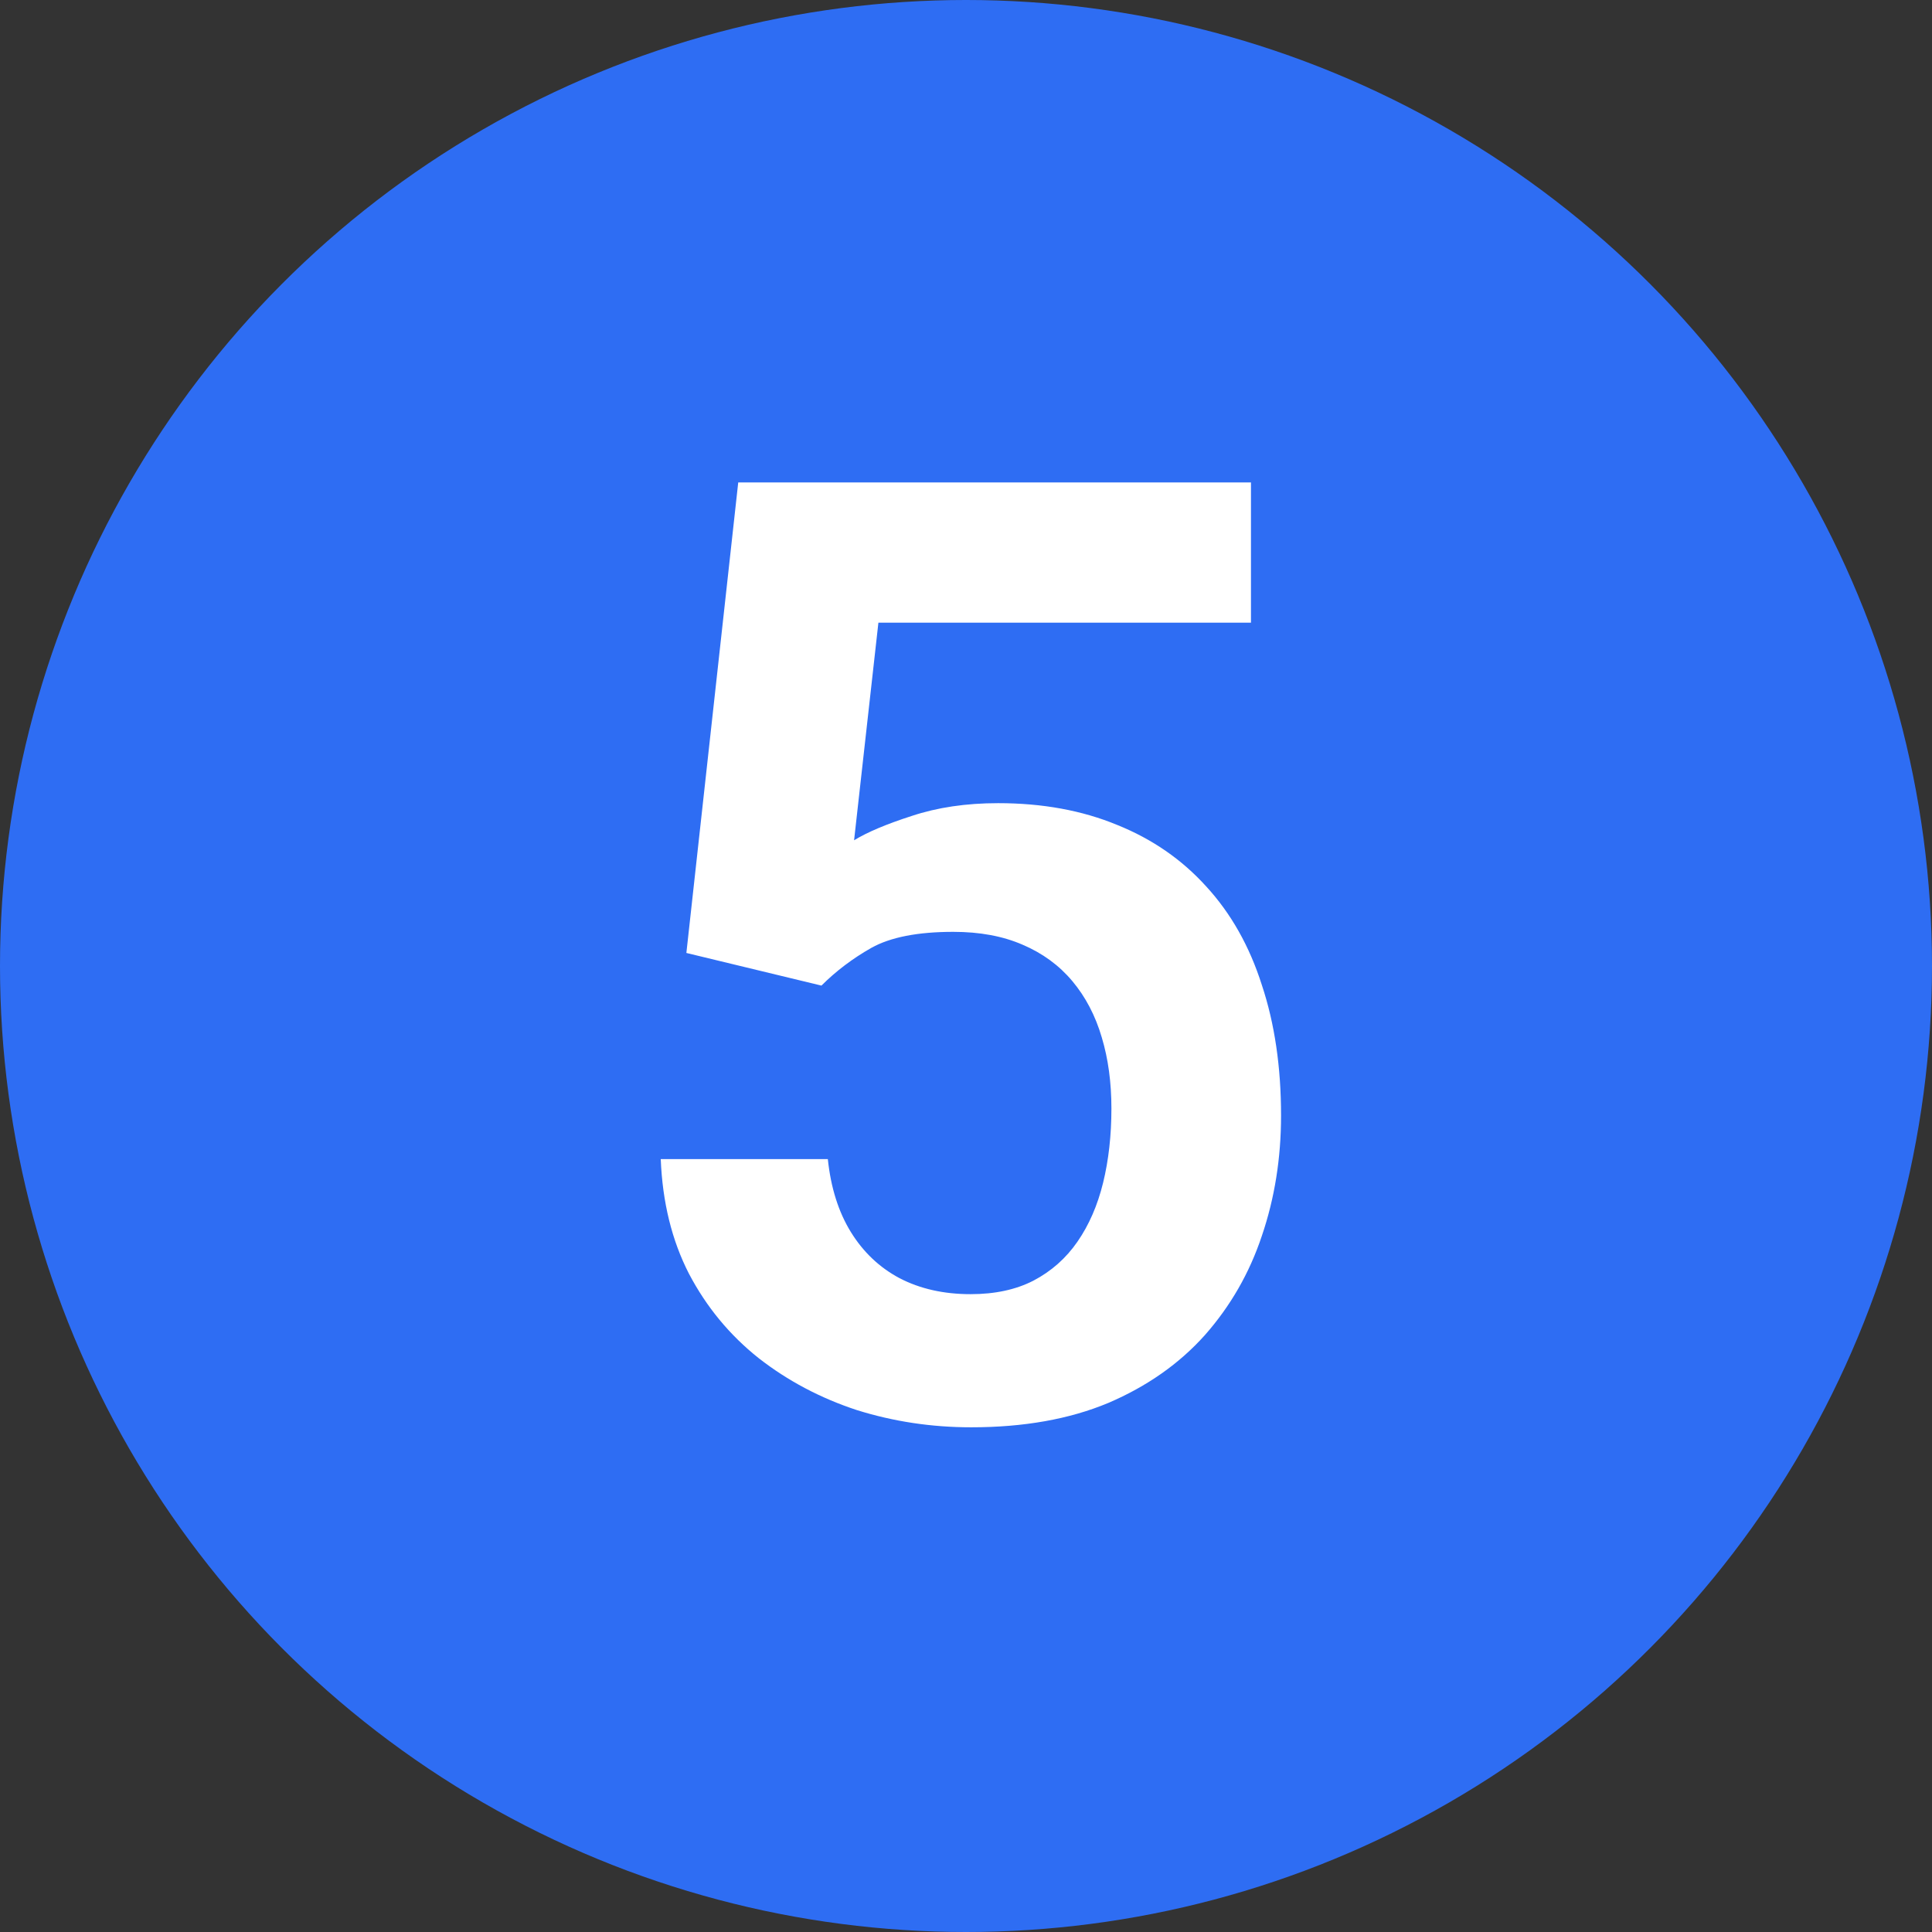
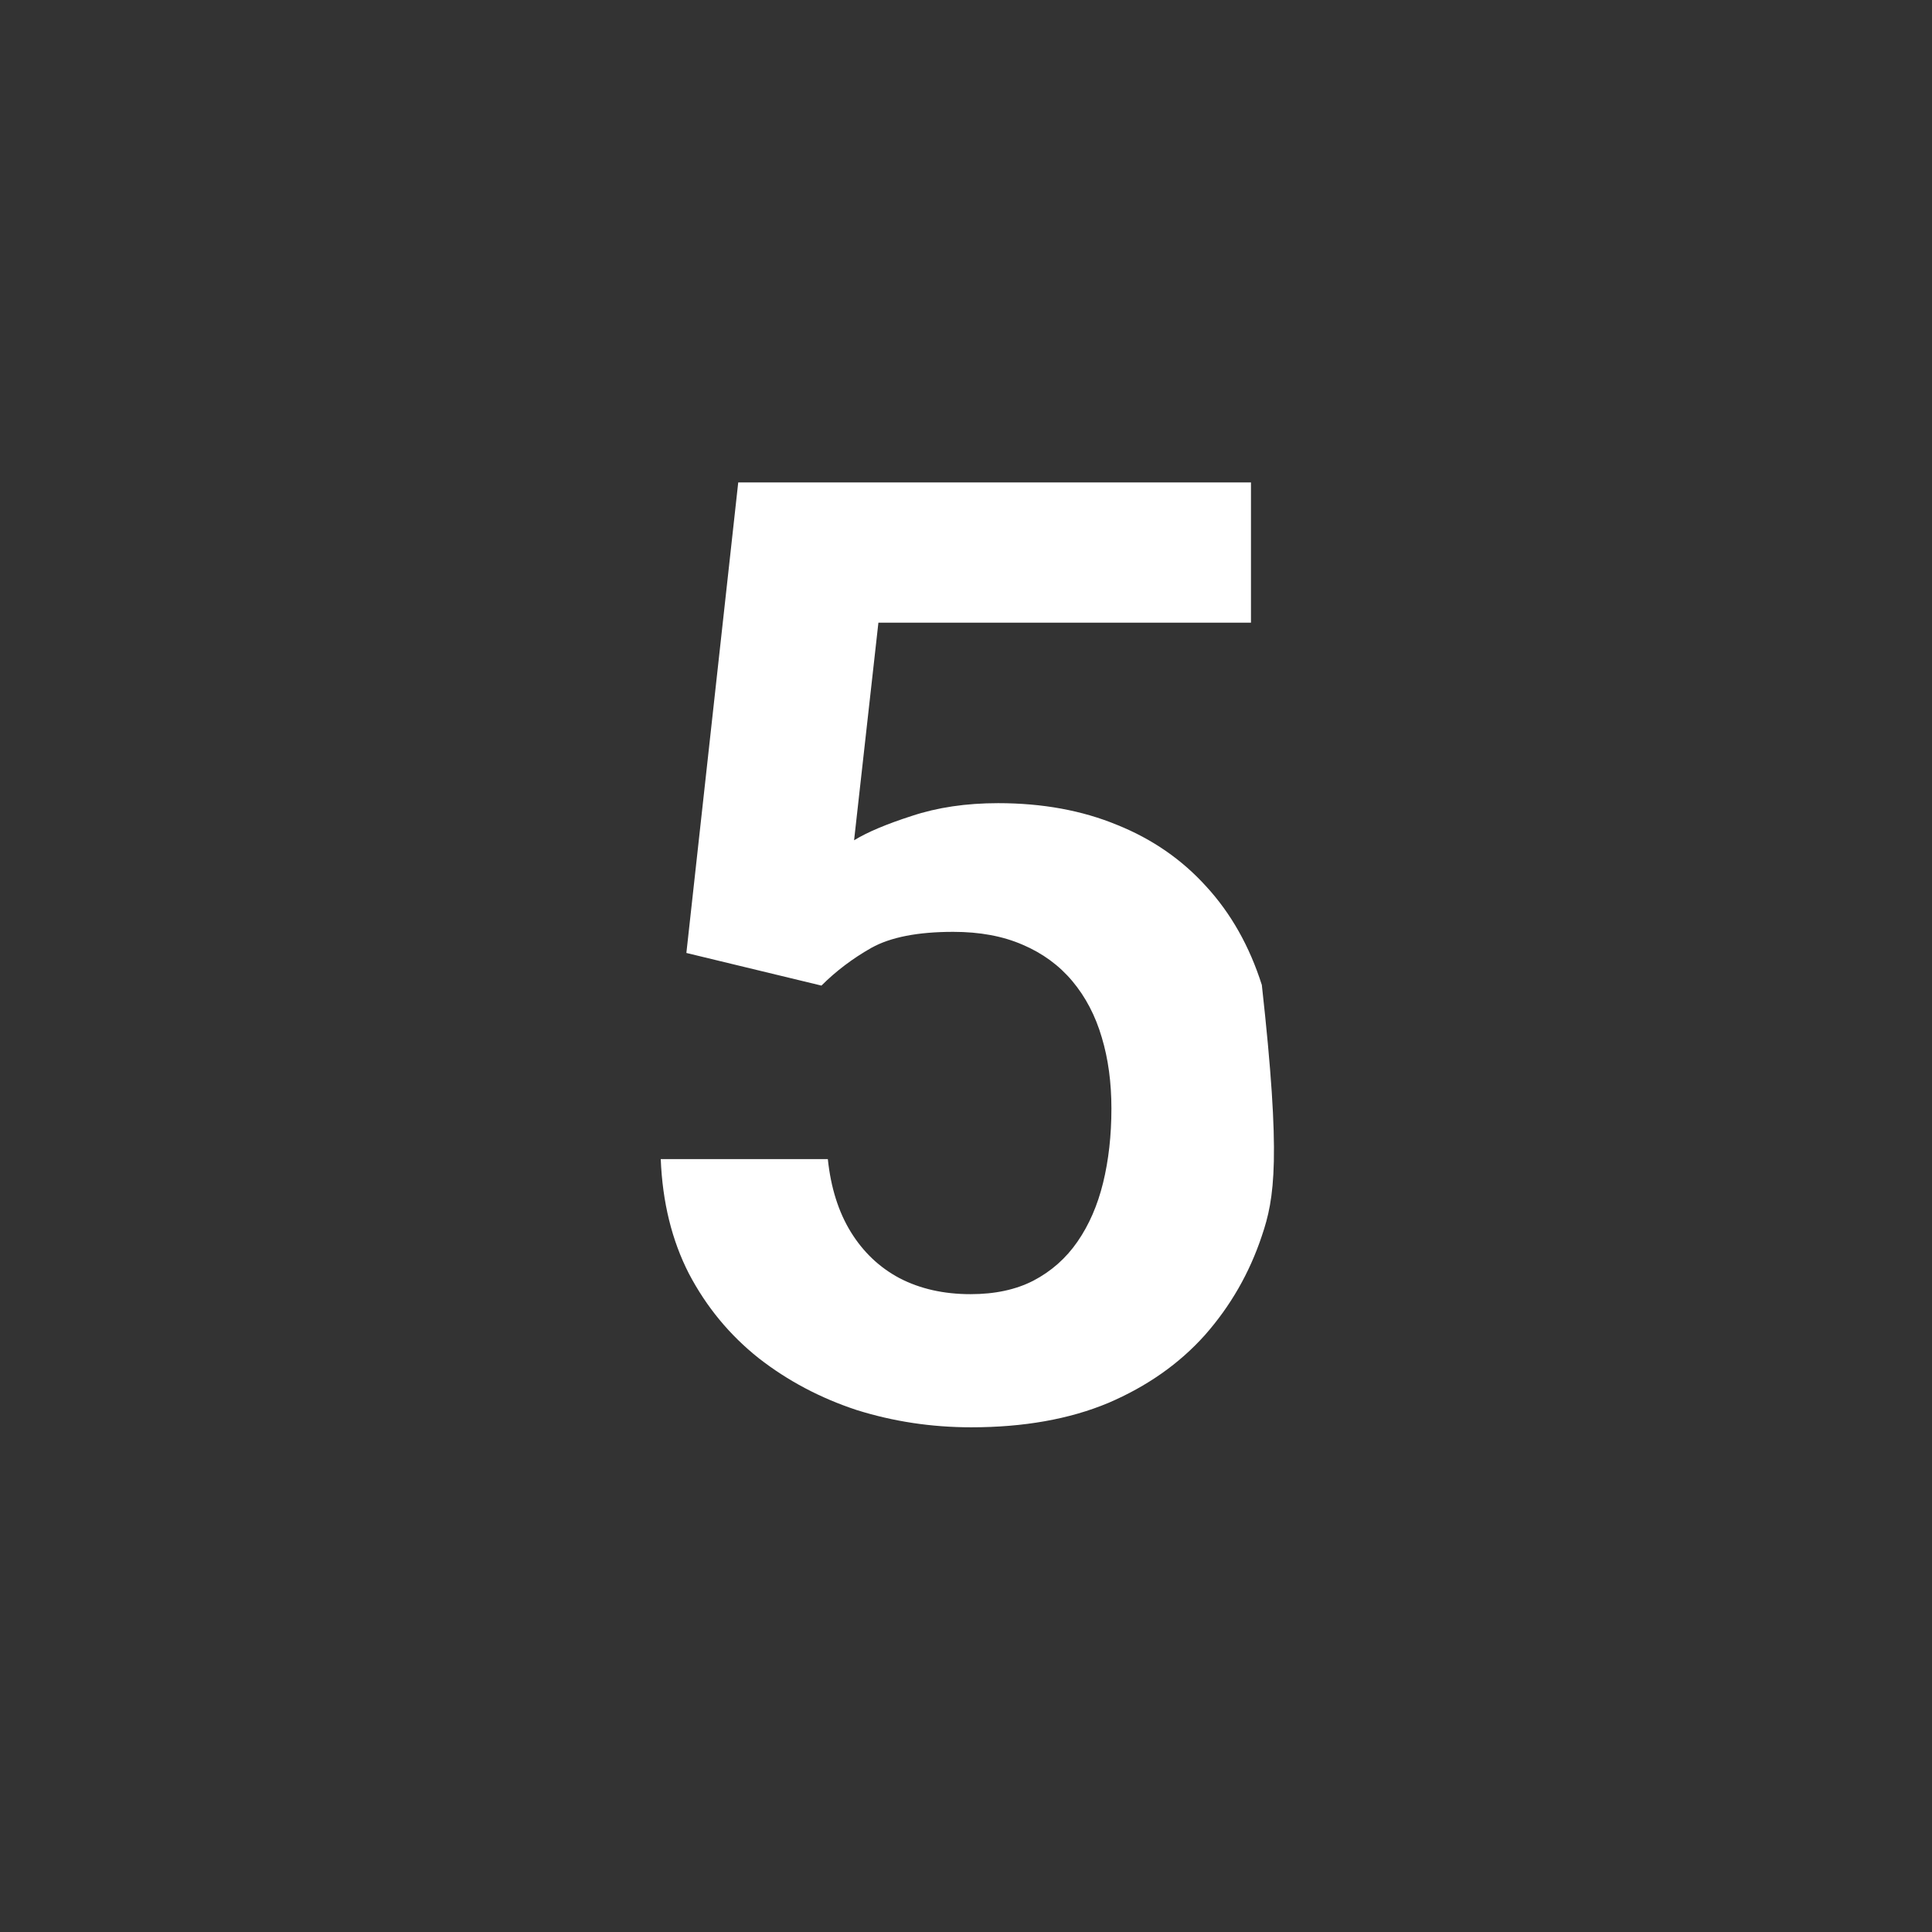
<svg xmlns="http://www.w3.org/2000/svg" width="56" height="56" viewBox="0 0 56 56" fill="none">
  <rect x="0" y="0" width="56" height="56" fill="#333333" stroke="none" />
-   <circle cx="28" cy="28" r="28" fill="#2E6DF3" />
-   <path d="M23.81 28.568L19.895 27.622L21.398 13.984H36.26V18.048H25.461L24.756 24.356C25.139 24.121 25.696 23.886 26.426 23.651C27.168 23.404 28.003 23.28 28.931 23.28C30.217 23.28 31.367 23.491 32.382 23.911C33.396 24.319 34.256 24.913 34.961 25.692C35.678 26.472 36.217 27.424 36.575 28.55C36.946 29.663 37.132 30.925 37.132 32.335C37.132 33.572 36.946 34.735 36.575 35.823C36.217 36.899 35.666 37.858 34.924 38.699C34.182 39.528 33.248 40.184 32.122 40.666C30.996 41.136 29.673 41.371 28.151 41.371C27.001 41.371 25.894 41.204 24.83 40.87C23.779 40.524 22.832 40.023 21.991 39.367C21.15 38.699 20.476 37.883 19.969 36.918C19.474 35.953 19.202 34.846 19.152 33.597H23.995C24.082 34.425 24.304 35.13 24.663 35.712C25.022 36.293 25.492 36.739 26.073 37.048C26.667 37.357 27.354 37.512 28.133 37.512C28.838 37.512 29.444 37.382 29.951 37.122C30.471 36.85 30.898 36.473 31.231 35.99C31.565 35.508 31.813 34.939 31.974 34.283C32.134 33.628 32.215 32.91 32.215 32.131C32.215 31.376 32.122 30.69 31.936 30.071C31.751 29.44 31.466 28.896 31.083 28.439C30.7 27.981 30.217 27.628 29.636 27.381C29.067 27.134 28.399 27.01 27.632 27.01C26.605 27.01 25.814 27.164 25.257 27.474C24.713 27.783 24.23 28.148 23.81 28.568Z" fill="white" />
+   <path d="M23.81 28.568L19.895 27.622L21.398 13.984H36.26V18.048H25.461L24.756 24.356C25.139 24.121 25.696 23.886 26.426 23.651C27.168 23.404 28.003 23.28 28.931 23.28C30.217 23.28 31.367 23.491 32.382 23.911C33.396 24.319 34.256 24.913 34.961 25.692C35.678 26.472 36.217 27.424 36.575 28.55C37.132 33.572 36.946 34.735 36.575 35.823C36.217 36.899 35.666 37.858 34.924 38.699C34.182 39.528 33.248 40.184 32.122 40.666C30.996 41.136 29.673 41.371 28.151 41.371C27.001 41.371 25.894 41.204 24.83 40.87C23.779 40.524 22.832 40.023 21.991 39.367C21.15 38.699 20.476 37.883 19.969 36.918C19.474 35.953 19.202 34.846 19.152 33.597H23.995C24.082 34.425 24.304 35.13 24.663 35.712C25.022 36.293 25.492 36.739 26.073 37.048C26.667 37.357 27.354 37.512 28.133 37.512C28.838 37.512 29.444 37.382 29.951 37.122C30.471 36.85 30.898 36.473 31.231 35.99C31.565 35.508 31.813 34.939 31.974 34.283C32.134 33.628 32.215 32.91 32.215 32.131C32.215 31.376 32.122 30.69 31.936 30.071C31.751 29.44 31.466 28.896 31.083 28.439C30.7 27.981 30.217 27.628 29.636 27.381C29.067 27.134 28.399 27.01 27.632 27.01C26.605 27.01 25.814 27.164 25.257 27.474C24.713 27.783 24.23 28.148 23.81 28.568Z" fill="white" />
</svg>